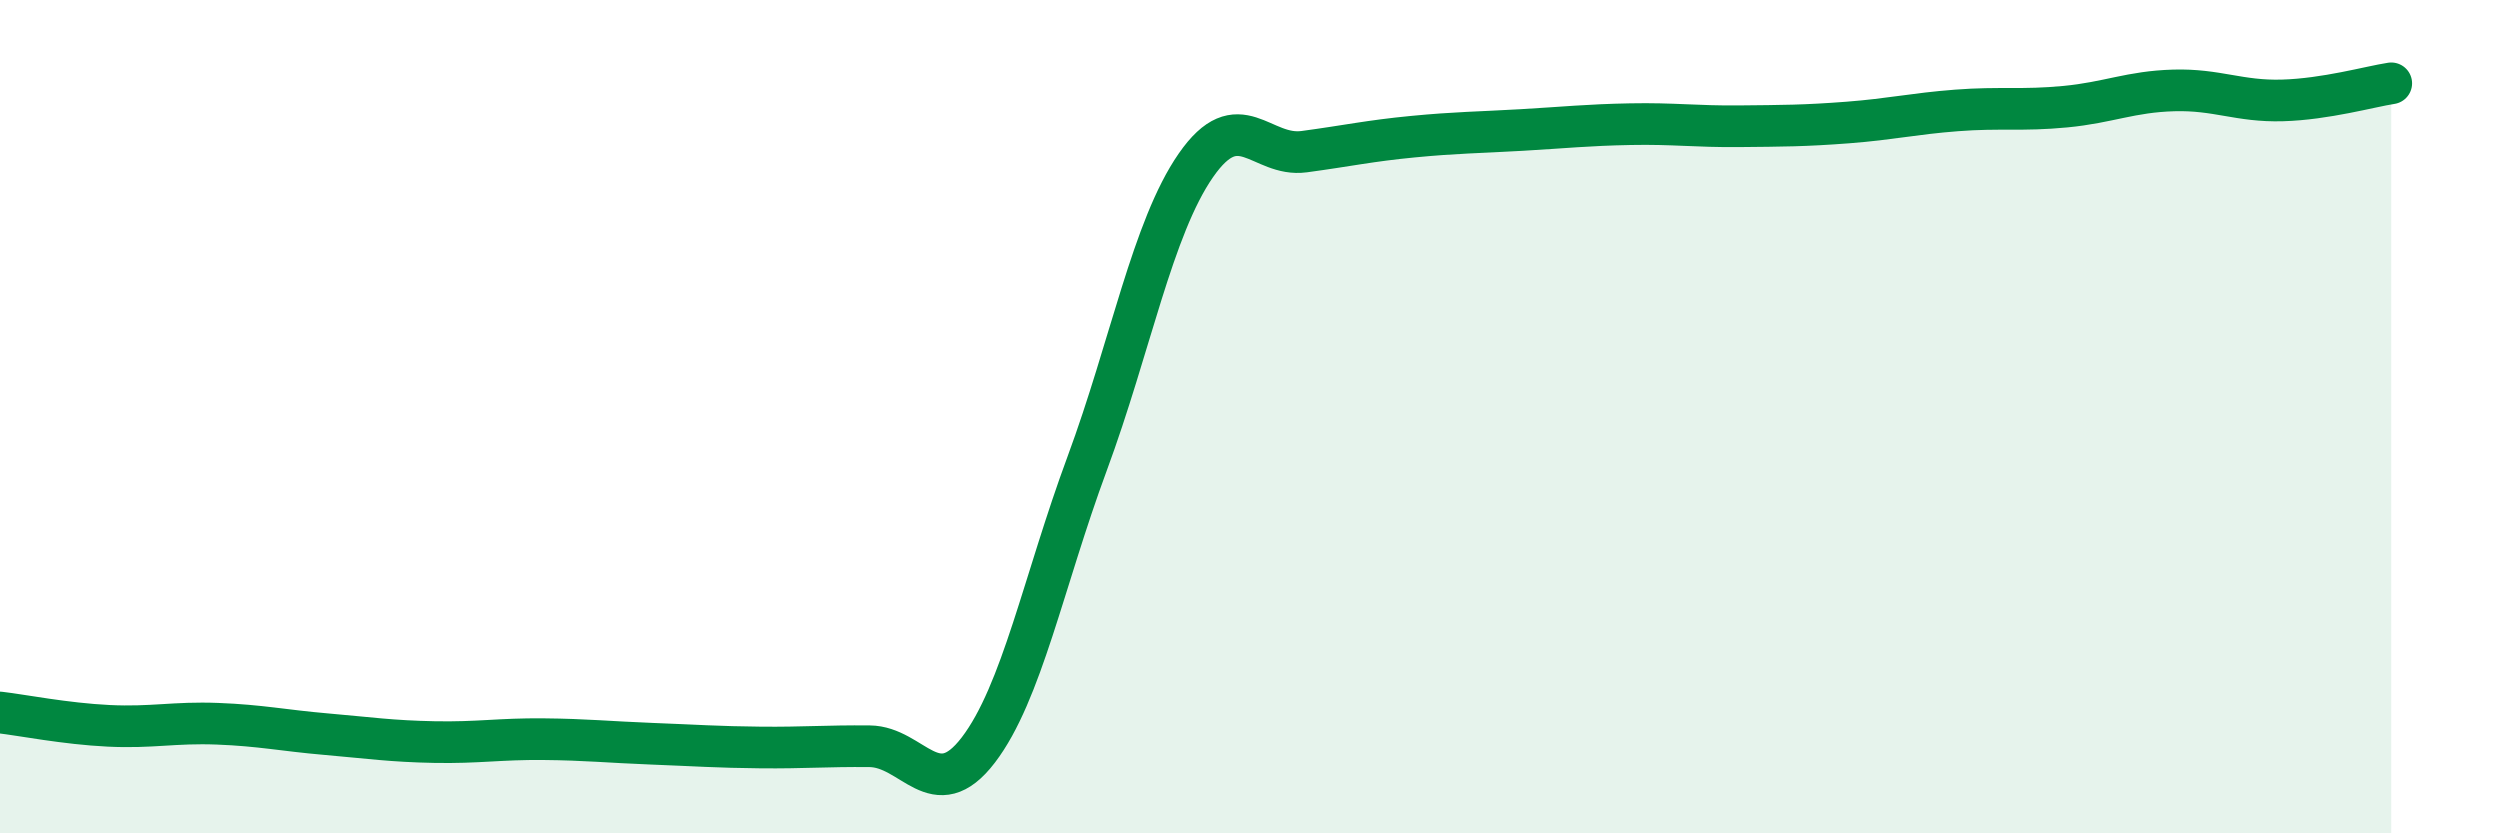
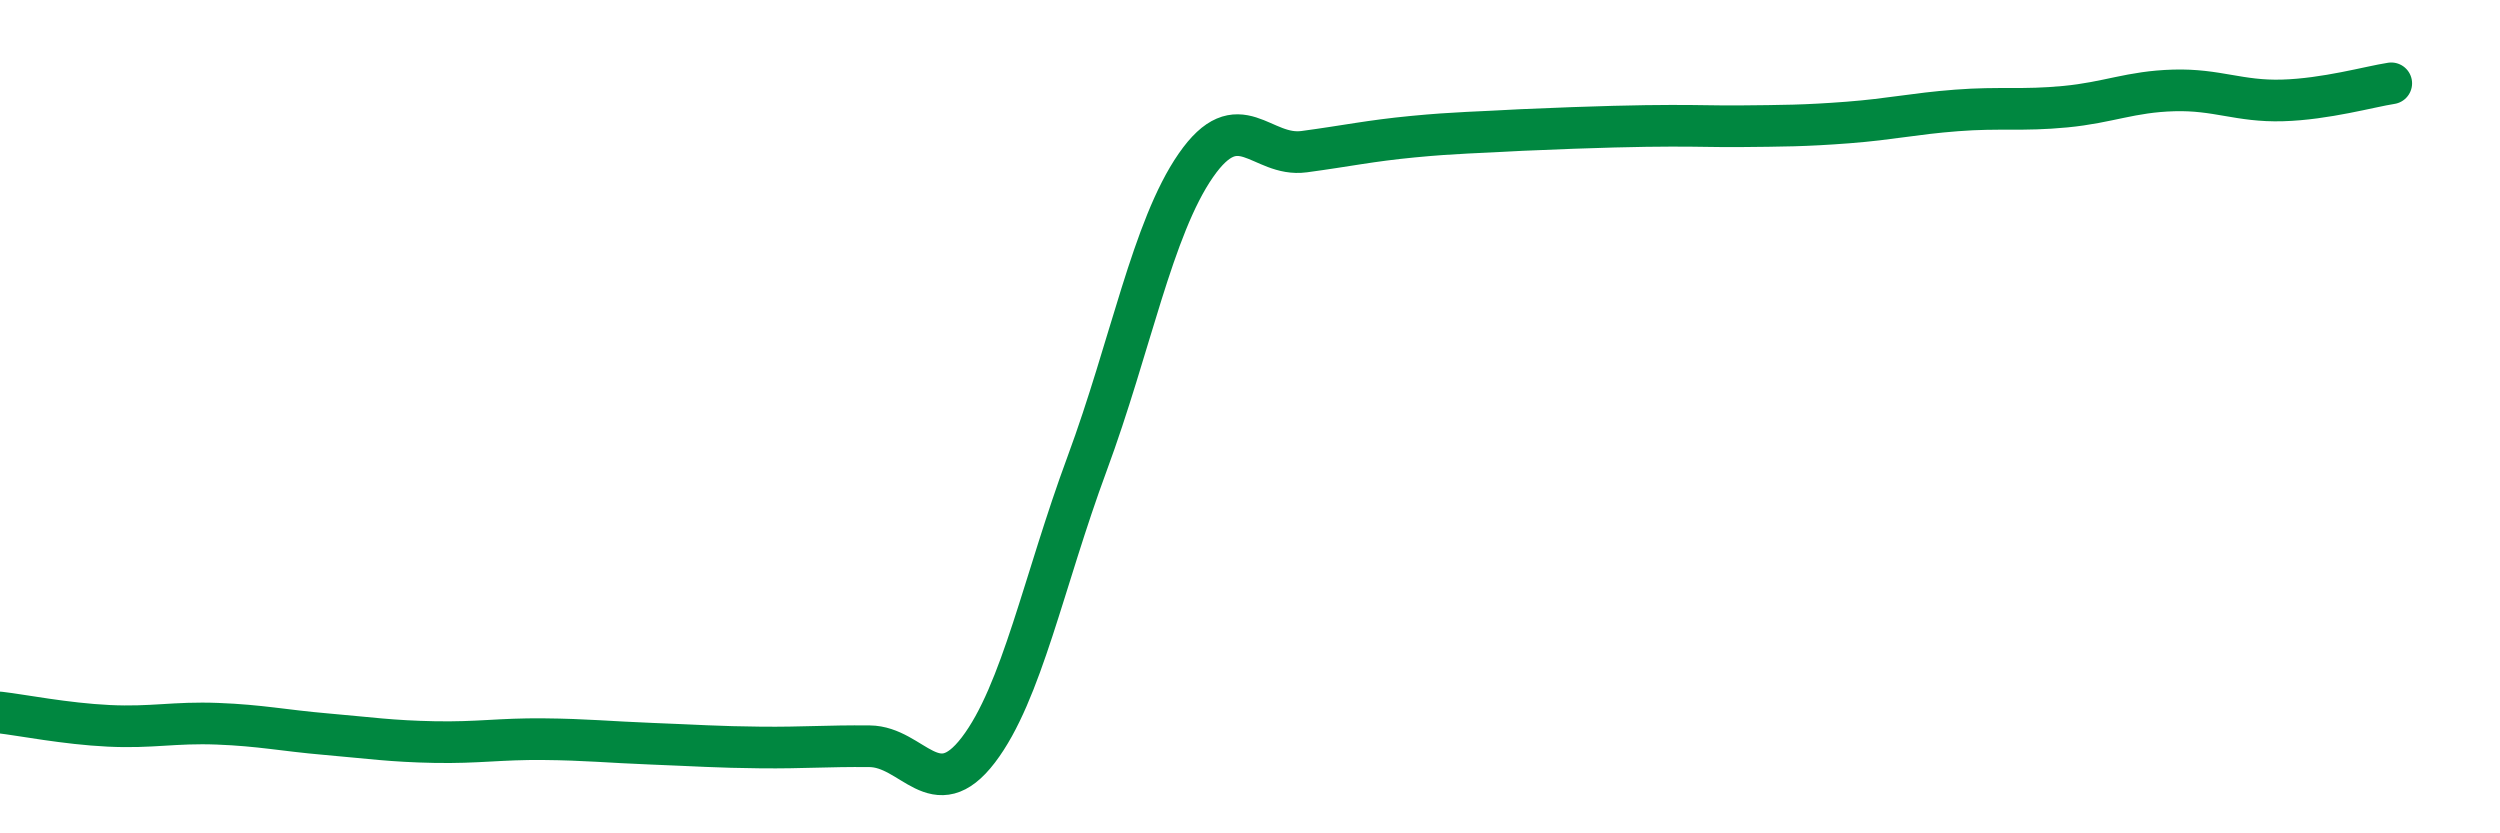
<svg xmlns="http://www.w3.org/2000/svg" width="60" height="20" viewBox="0 0 60 20">
-   <path d="M 0,17.1 C 0.52,17.16 1.57,17.37 2.61,17.42 C 3.65,17.47 4.18,17.33 5.22,17.37 C 6.26,17.41 6.79,17.53 7.83,17.62 C 8.87,17.71 9.39,17.79 10.43,17.81 C 11.47,17.83 12,17.73 13.04,17.74 C 14.08,17.75 14.61,17.81 15.65,17.85 C 16.69,17.89 17.22,17.93 18.26,17.94 C 19.3,17.95 19.83,17.9 20.87,17.91 C 21.91,17.92 22.44,19.36 23.48,18 C 24.52,16.64 25.05,13.94 26.09,11.13 C 27.13,8.32 27.66,5.47 28.7,3.97 C 29.74,2.47 30.26,3.78 31.3,3.64 C 32.34,3.5 32.87,3.38 33.91,3.28 C 34.95,3.18 35.48,3.18 36.52,3.12 C 37.56,3.06 38.09,3 39.13,2.98 C 40.17,2.96 40.7,3.04 41.74,3.03 C 42.78,3.02 43.31,3.02 44.35,2.94 C 45.39,2.86 45.92,2.73 46.96,2.65 C 48,2.57 48.53,2.66 49.57,2.56 C 50.61,2.46 51.13,2.2 52.17,2.17 C 53.21,2.14 53.74,2.44 54.78,2.41 C 55.82,2.38 56.87,2.08 57.39,2L57.39 20L0 20Z" fill="#008740" opacity="0.1" stroke-linecap="round" stroke-linejoin="round" />
-   <path d="M 0,17.1 C 0.52,17.16 1.57,17.37 2.61,17.42 C 3.65,17.47 4.18,17.33 5.22,17.37 C 6.26,17.41 6.79,17.53 7.83,17.62 C 8.87,17.71 9.39,17.79 10.43,17.81 C 11.47,17.83 12,17.73 13.04,17.74 C 14.08,17.75 14.61,17.81 15.65,17.85 C 16.69,17.89 17.22,17.93 18.26,17.94 C 19.3,17.95 19.83,17.9 20.87,17.91 C 21.91,17.92 22.44,19.36 23.48,18 C 24.52,16.64 25.05,13.94 26.09,11.13 C 27.13,8.32 27.66,5.47 28.7,3.97 C 29.74,2.47 30.26,3.78 31.3,3.64 C 32.34,3.5 32.87,3.38 33.91,3.28 C 34.95,3.18 35.48,3.18 36.52,3.12 C 37.56,3.06 38.09,3 39.13,2.98 C 40.17,2.96 40.7,3.04 41.74,3.03 C 42.78,3.02 43.31,3.02 44.35,2.94 C 45.39,2.86 45.92,2.73 46.96,2.65 C 48,2.57 48.53,2.66 49.57,2.56 C 50.61,2.46 51.13,2.2 52.17,2.17 C 53.21,2.14 53.74,2.44 54.78,2.41 C 55.82,2.38 56.87,2.08 57.39,2" stroke="#008740" stroke-width="1" fill="none" stroke-linecap="round" stroke-linejoin="round" />
+   <path d="M 0,17.1 C 0.52,17.16 1.57,17.37 2.61,17.42 C 3.65,17.47 4.18,17.33 5.22,17.37 C 6.26,17.41 6.79,17.53 7.83,17.62 C 8.87,17.71 9.39,17.79 10.43,17.81 C 11.47,17.83 12,17.73 13.04,17.74 C 14.08,17.75 14.61,17.81 15.65,17.85 C 16.69,17.89 17.22,17.93 18.26,17.94 C 19.3,17.95 19.83,17.9 20.87,17.91 C 21.91,17.92 22.44,19.36 23.48,18 C 24.52,16.64 25.05,13.94 26.09,11.13 C 27.13,8.32 27.66,5.47 28.7,3.97 C 29.74,2.47 30.26,3.78 31.3,3.64 C 32.34,3.5 32.87,3.38 33.91,3.28 C 34.95,3.18 35.48,3.18 36.52,3.12 C 40.17,2.96 40.7,3.04 41.74,3.03 C 42.78,3.02 43.31,3.02 44.35,2.94 C 45.39,2.86 45.92,2.73 46.96,2.65 C 48,2.57 48.53,2.66 49.57,2.56 C 50.61,2.46 51.13,2.2 52.17,2.17 C 53.21,2.14 53.74,2.44 54.78,2.41 C 55.82,2.38 56.87,2.08 57.39,2" stroke="#008740" stroke-width="1" fill="none" stroke-linecap="round" stroke-linejoin="round" />
</svg>